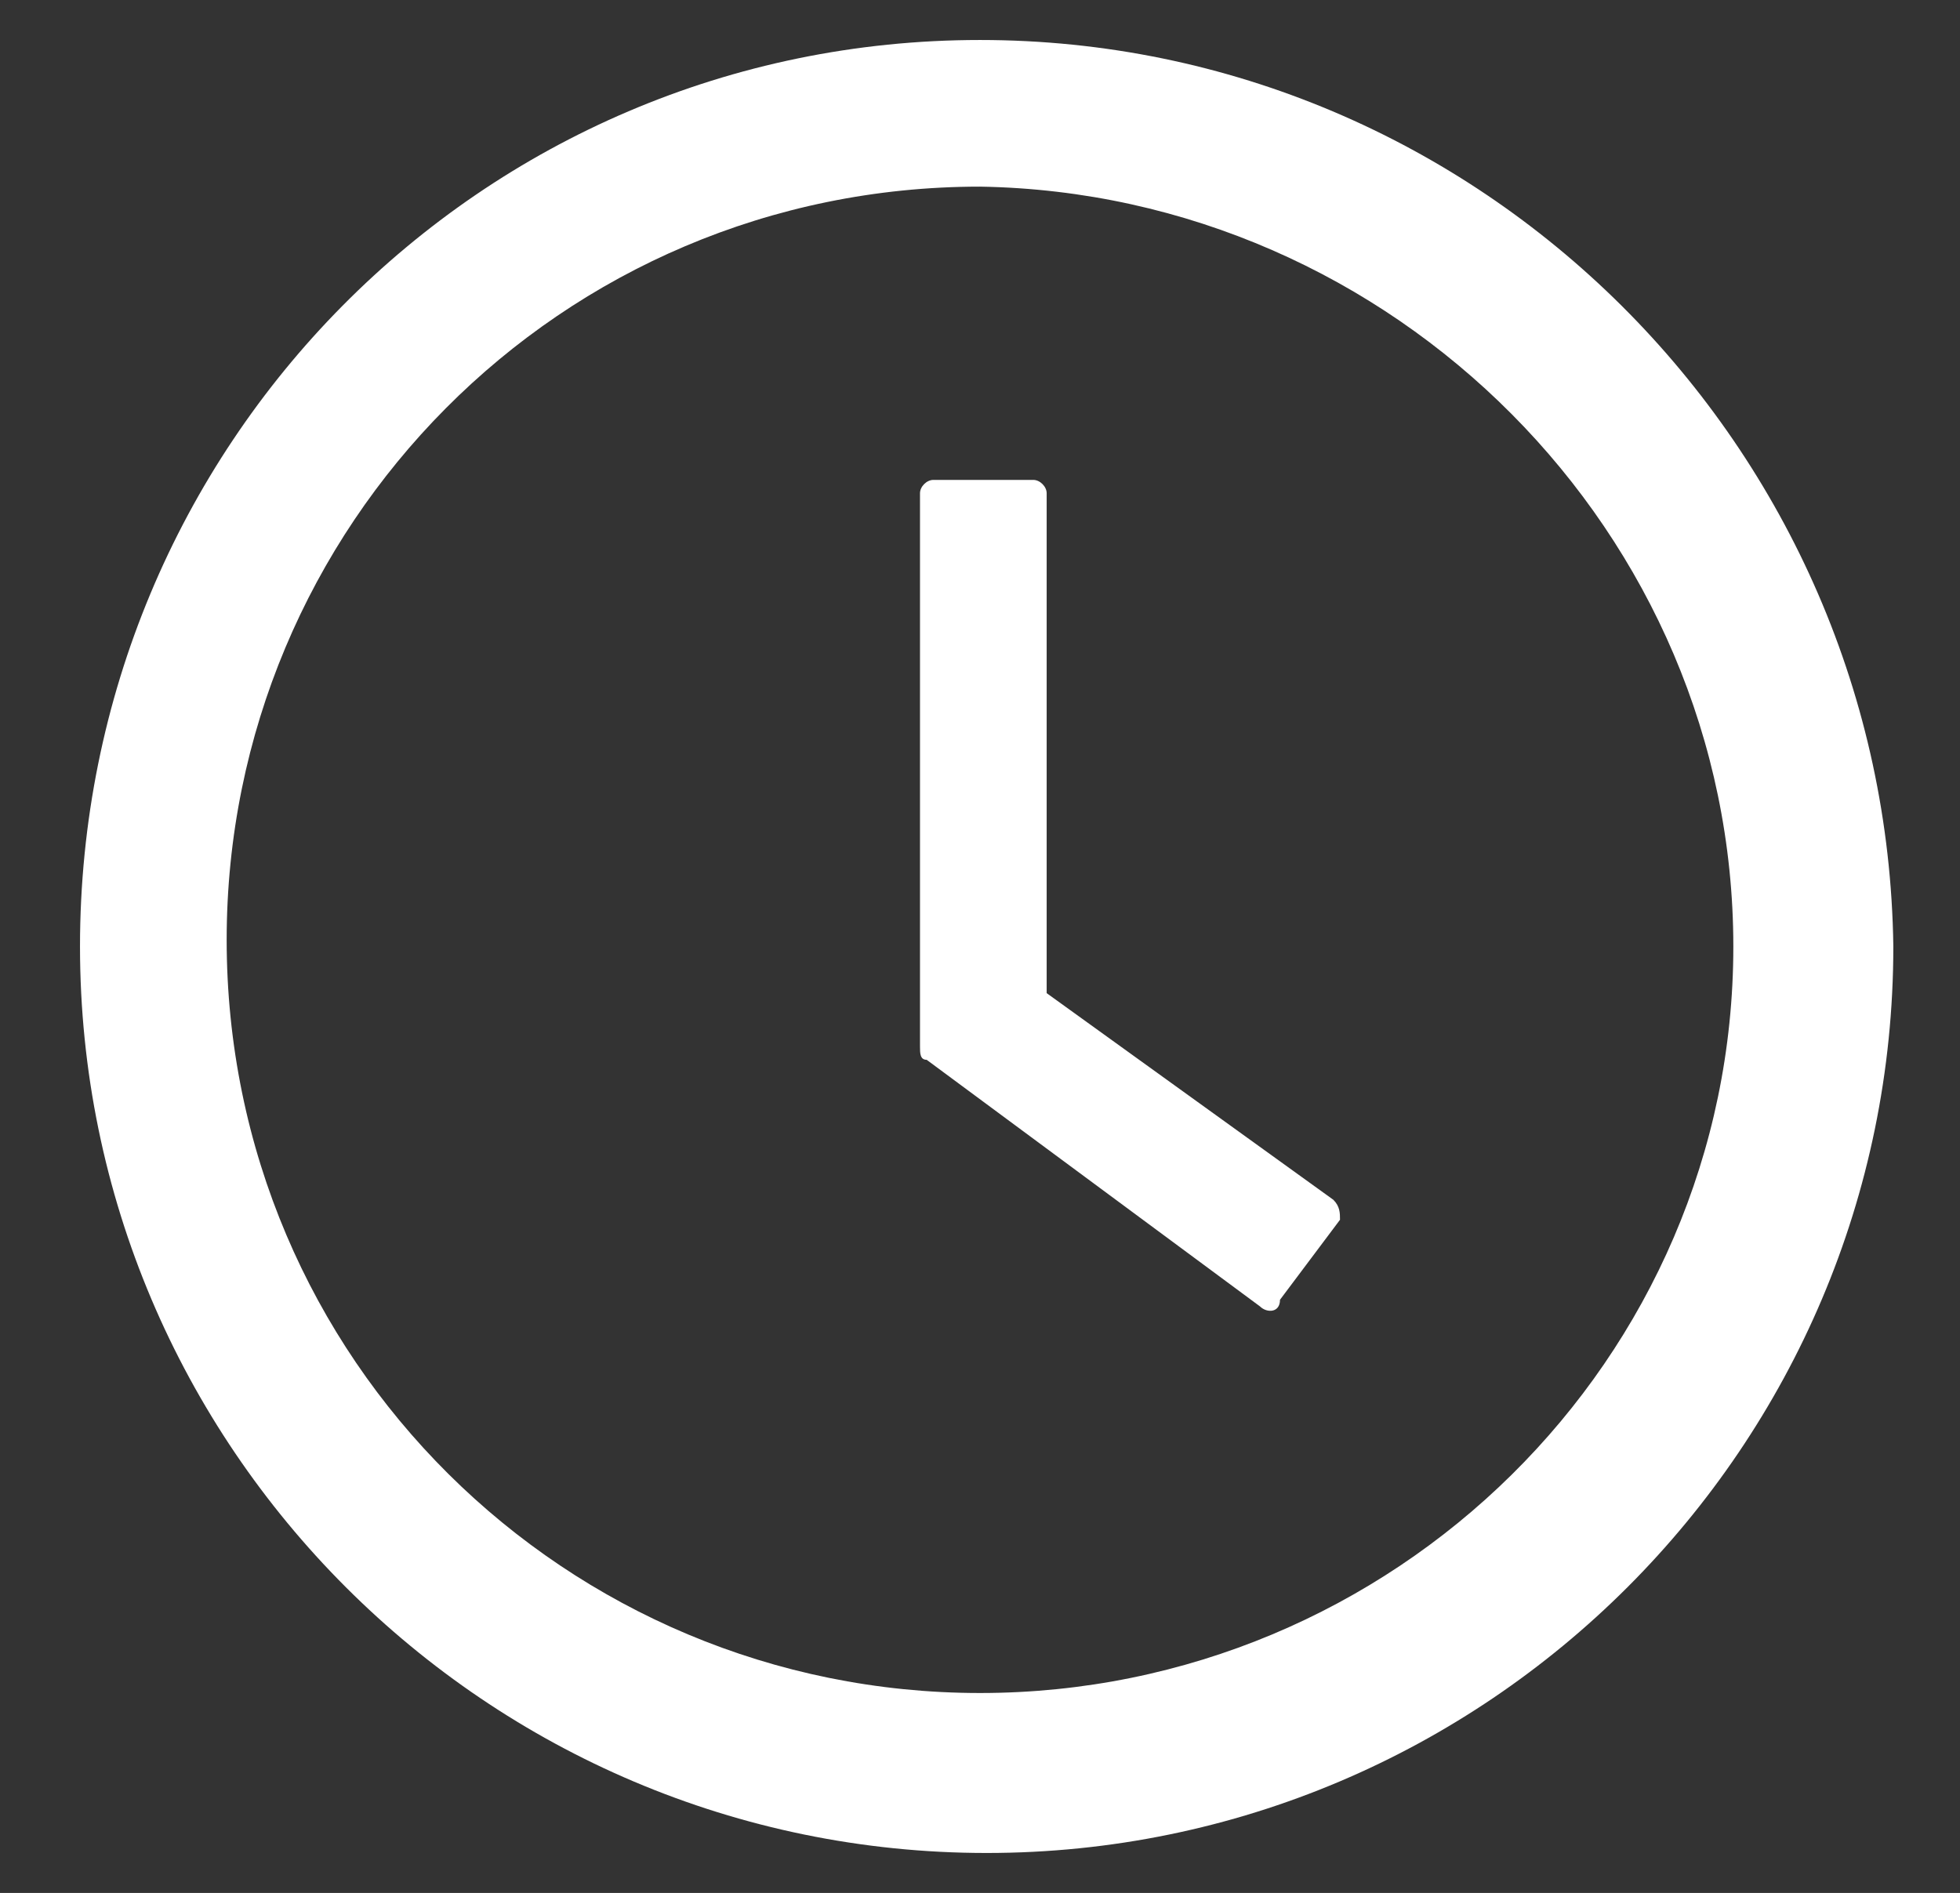
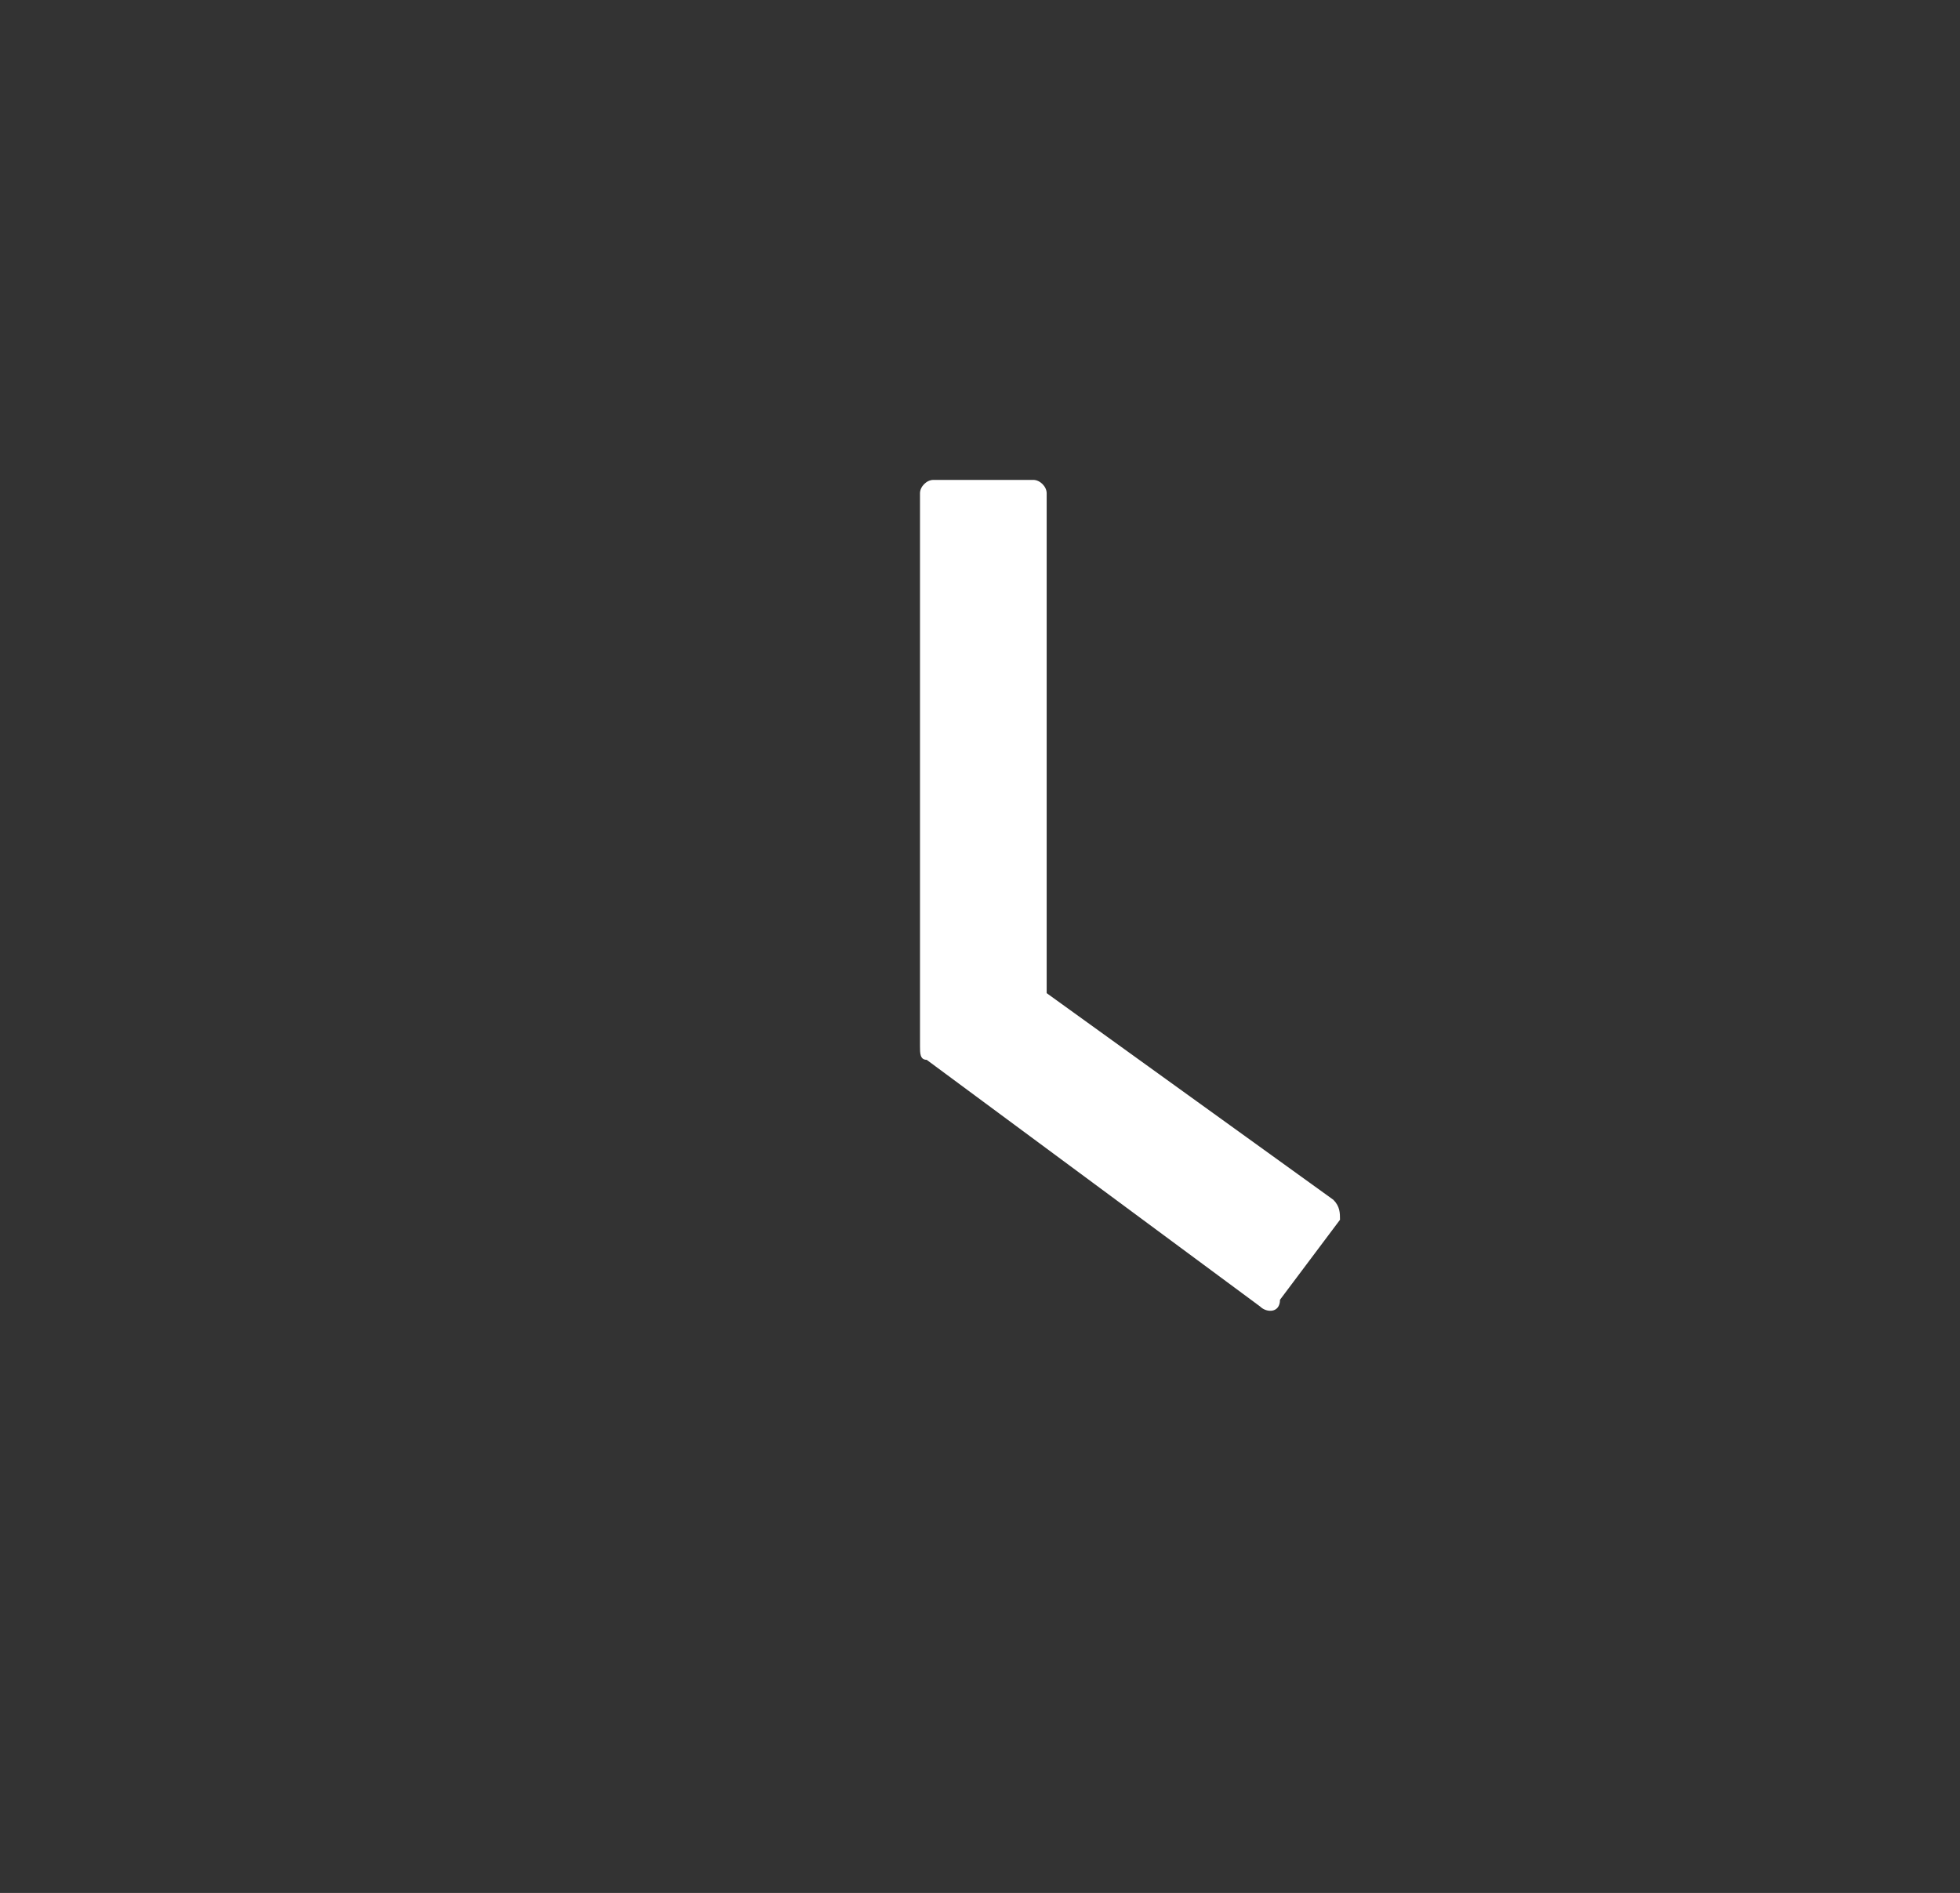
<svg xmlns="http://www.w3.org/2000/svg" version="1.1" id="Capa_1" x="0px" y="0px" viewBox="0 0 29.4 28.4" style="enable-background:new 0 0 29.4 28.4;" xml:space="preserve">
  <rect x="0" y="0" width="29.4" height="28.4" fill="#333333" stroke="none" />
  <style type="text/css">
	.st0{fill:#FFFFFF;}
</style>
  <g>
-     <path class="st0" d="M14.7,0.6C7.2,0.6,1.2,6.7,1.2,14.2c0,7.5,6.1,13.6,13.6,13.6c7.5,0,13.6-6.1,13.6-13.6   C28.3,6.7,22.2,0.6,14.7,0.6z M14.7,25.4c-6.2,0-11.3-5-11.3-11.3c0-6.2,5-11.3,11.3-11.3C20.9,2.9,26,8,26,14.2   C26,20.4,20.9,25.4,14.7,25.4z" />
    <path class="st0" d="M20,18l-4.3-3.1V7.4c0-0.1-0.1-0.2-0.2-0.2H14c-0.1,0-0.2,0.1-0.2,0.2v8.3c0,0.1,0,0.2,0.1,0.2l5,3.7   c0.1,0.1,0.3,0.1,0.3-0.1l0.9-1.2C20.1,18.2,20.1,18.1,20,18z" />
  </g>
</svg>